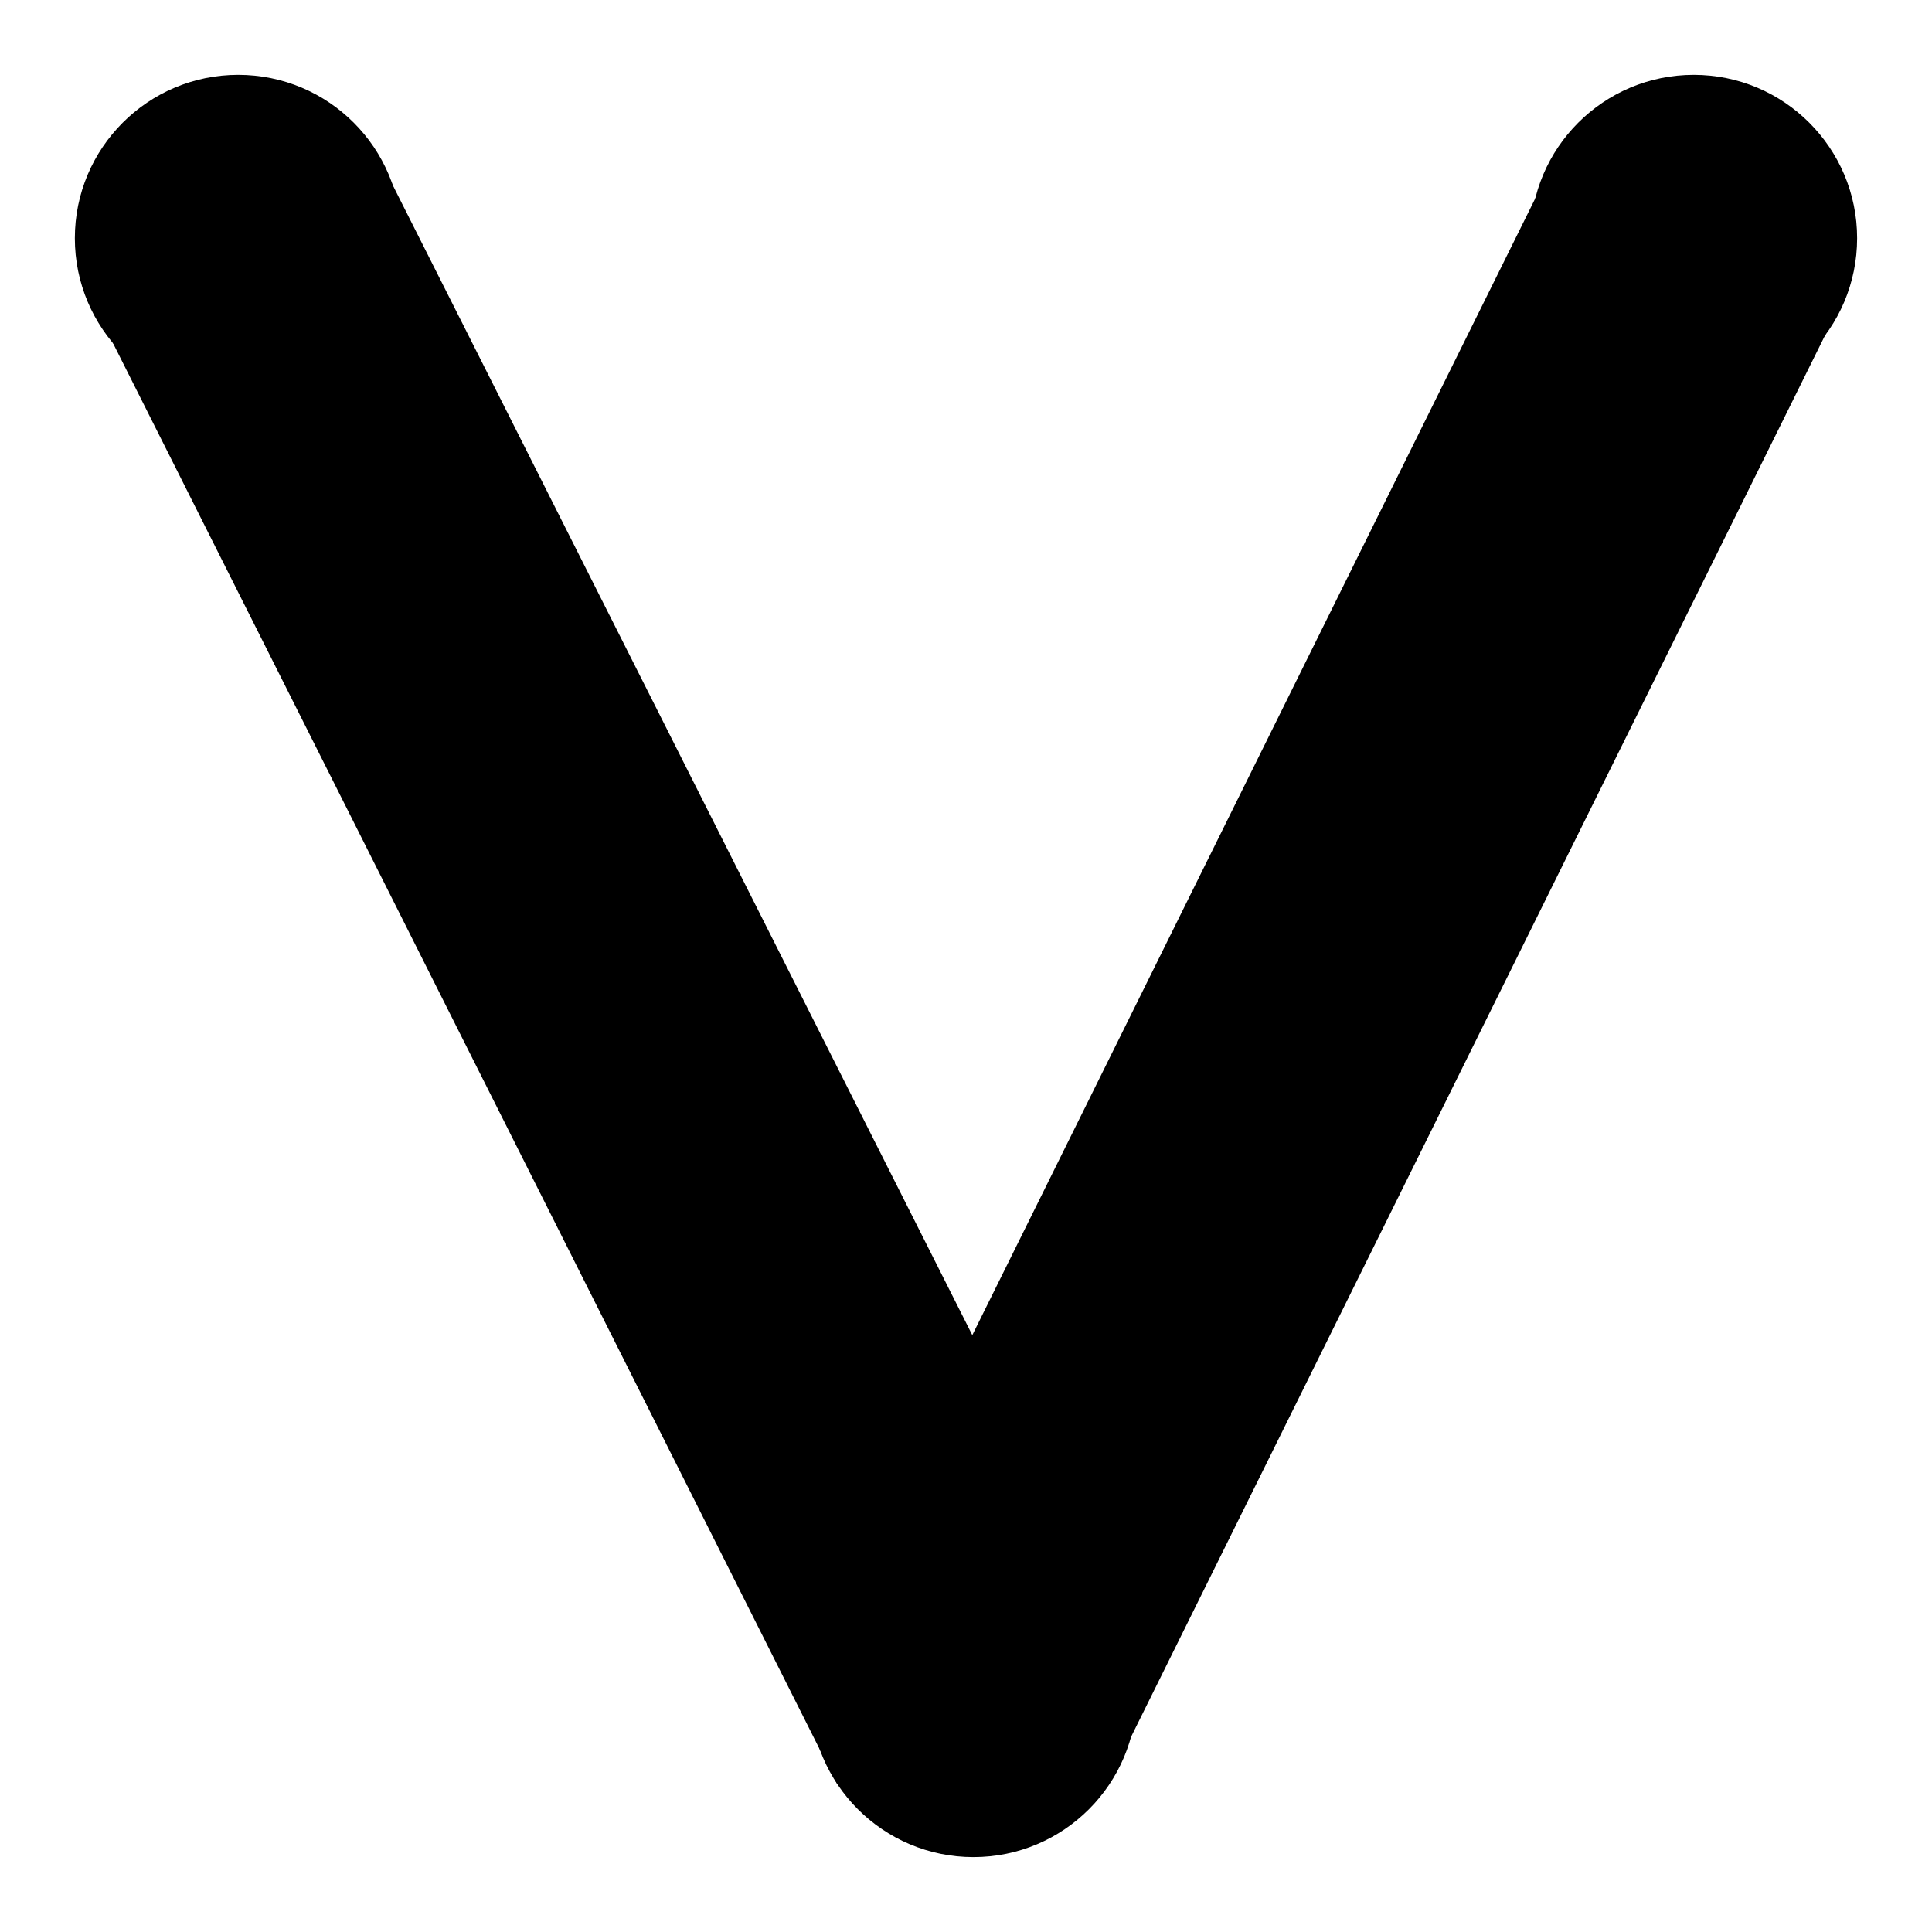
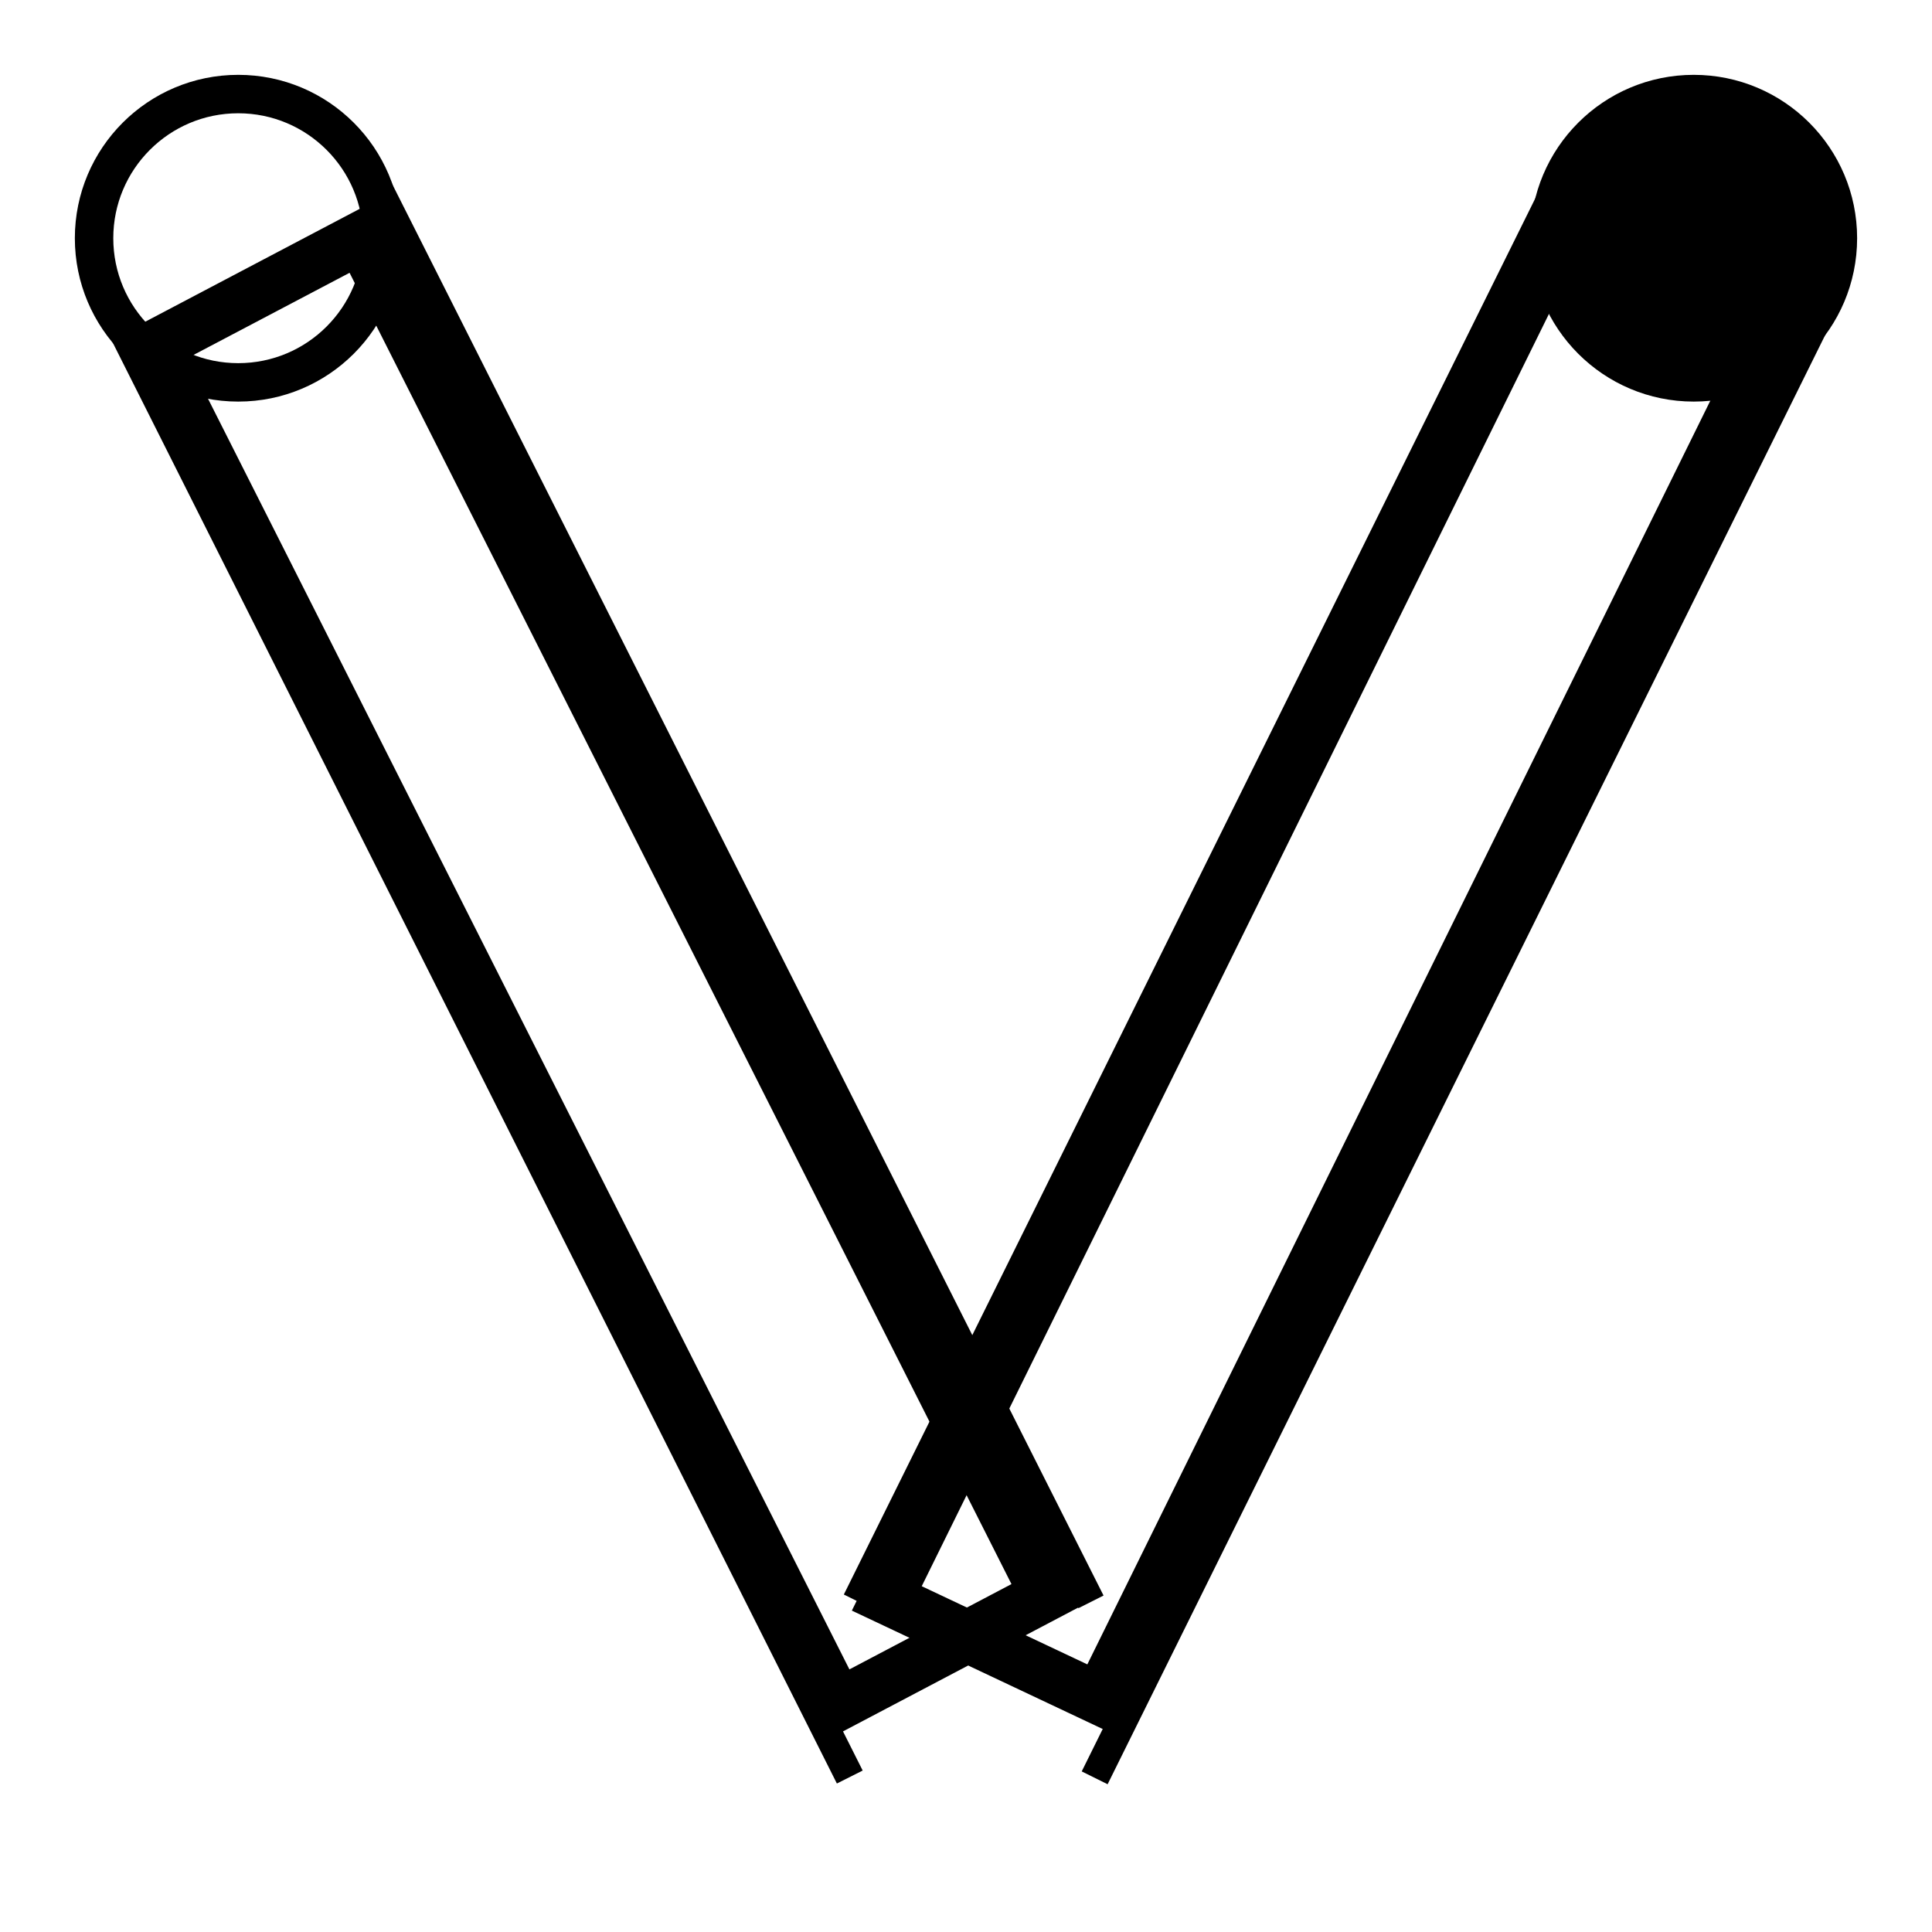
<svg xmlns="http://www.w3.org/2000/svg" width="800px" height="800px" version="1.1" viewBox="144 144 512 512">
  <defs>
    <clipPath id="i">
      <path d="m497 148.09h154.9v154.91h-154.9z" />
    </clipPath>
    <clipPath id="h">
-       <path d="m306 497h192v154.9h-192z" />
-     </clipPath>
+       </clipPath>
    <clipPath id="g">
      <path d="m148.09 148.09h154.91v154.91h-154.91z" />
    </clipPath>
    <clipPath id="f">
      <path d="m198 148.09h278v462.91h-278z" />
    </clipPath>
    <clipPath id="e">
      <path d="m148.09 189h264.91v462.9h-264.91z" />
    </clipPath>
    <clipPath id="d">
      <path d="m390 187h261.9v464.9h-261.9z" />
    </clipPath>
    <clipPath id="c">
      <path d="m326 148.09h280v465.91h-280z" />
    </clipPath>
    <clipPath id="b">
      <path d="m300 148.09h351.9v503.81h-351.9z" />
    </clipPath>
    <clipPath id="a">
      <path d="m148.09 148.09h350.91v503.81h-350.91z" />
    </clipPath>
  </defs>
  <path d="m592.86 245.34c-21.098 0-38.203-17.102-38.203-38.203 0-21.098 17.105-38.203 38.203-38.203 21.098 0 38.203 17.105 38.203 38.203 0 21.102-17.105 38.203-38.203 38.203" />
  <g clip-path="url(#i)">
    <path transform="matrix(0 7.872 -7.872 0 651.9 148.09)" d="m12.353 7.5c0 2.68-2.172 4.853-4.853 4.853-2.68 0-4.853-2.173-4.853-4.853 0-2.68 2.173-4.853 4.853-4.853 2.681 0 4.853 2.173 4.853 4.853" fill="none" stroke="#000000" stroke-width="1.294" />
  </g>
-   <path d="m401.96 631.07c-21.098 0-38.199-17.105-38.199-38.203 0-21.098 17.102-38.203 38.199-38.203 21.102 0 38.203 17.105 38.203 38.203 0 21.098-17.102 38.203-38.203 38.203" />
  <g clip-path="url(#h)">
    <path transform="matrix(0 7.872 -7.872 0 651.9 148.09)" d="m61.353 31.75c0 2.68-2.173 4.853-4.853 4.853s-4.853-2.172-4.853-4.853c0-2.681 2.173-4.853 4.853-4.853s4.853 2.172 4.853 4.853" fill="none" stroke="#000000" stroke-width="1.294" />
  </g>
-   <path d="m207.13 245.34c-21.098 0-38.203-17.102-38.203-38.203 0-21.098 17.105-38.203 38.203-38.203 21.102 0 38.203 17.105 38.203 38.203 0 21.102-17.102 38.203-38.203 38.203" />
  <g clip-path="url(#g)">
    <path transform="matrix(0 7.872 -7.872 0 651.9 148.09)" d="m12.353 56.5c0 2.68-2.172 4.853-4.853 4.853-2.68 0-4.853-2.173-4.853-4.853 0-2.681 2.173-4.853 4.853-4.853 2.681 0 4.853 2.172 4.853 4.853" fill="none" stroke="#000000" stroke-width="1.294" />
  </g>
  <g clip-path="url(#f)">
    <path transform="matrix(0 7.872 -7.872 0 651.9 148.09)" d="m4.851 52.263 48.556-24.471" fill="none" stroke="#000000" stroke-width=".947" />
  </g>
  <g clip-path="url(#e)">
    <path transform="matrix(0 7.872 -7.872 0 651.9 148.09)" d="m10.744 60.317 48.56-24.405" fill="none" stroke="#000000" stroke-width=".972" />
  </g>
  <g clip-path="url(#d)">
    <path transform="matrix(0 7.872 -7.872 0 651.9 148.09)" d="m10.448 3.463 48.883 24.205" fill="none" stroke="#000000" stroke-width=".973" />
  </g>
  <g clip-path="url(#c)">
    <path transform="matrix(0 7.872 -7.872 0 651.9 148.09)" d="m4.723 11.561 48.661 24.099" fill="none" stroke="#000000" stroke-width="1.009" />
  </g>
-   <path d="m613.57 232.66-178.21 361.51-56.324-26.586 178.21-361.51z" />
  <g clip-path="url(#b)">
    <path transform="matrix(-3.481 7.061 -7.119 -3.36 651.9 148.09)" d="m11.795-0.382 51.2 6e-6 -1.72e-4 7.912-51.2-6e-6z" fill="none" stroke="#000000" stroke-width="1.747" />
  </g>
-   <path d="m239.62 206.93 181.63 359.8-55.113 29.008-181.63-359.8z" />
  <g clip-path="url(#a)">
    <path transform="matrix(3.547 7.027 -6.966 3.667 651.9 148.09)" d="m-17.783 50.129 51.2-1.14e-4 -1.21e-4 7.912-51.2 1.14e-4z" fill="none" stroke="#000000" stroke-width="1.747" />
  </g>
</svg>